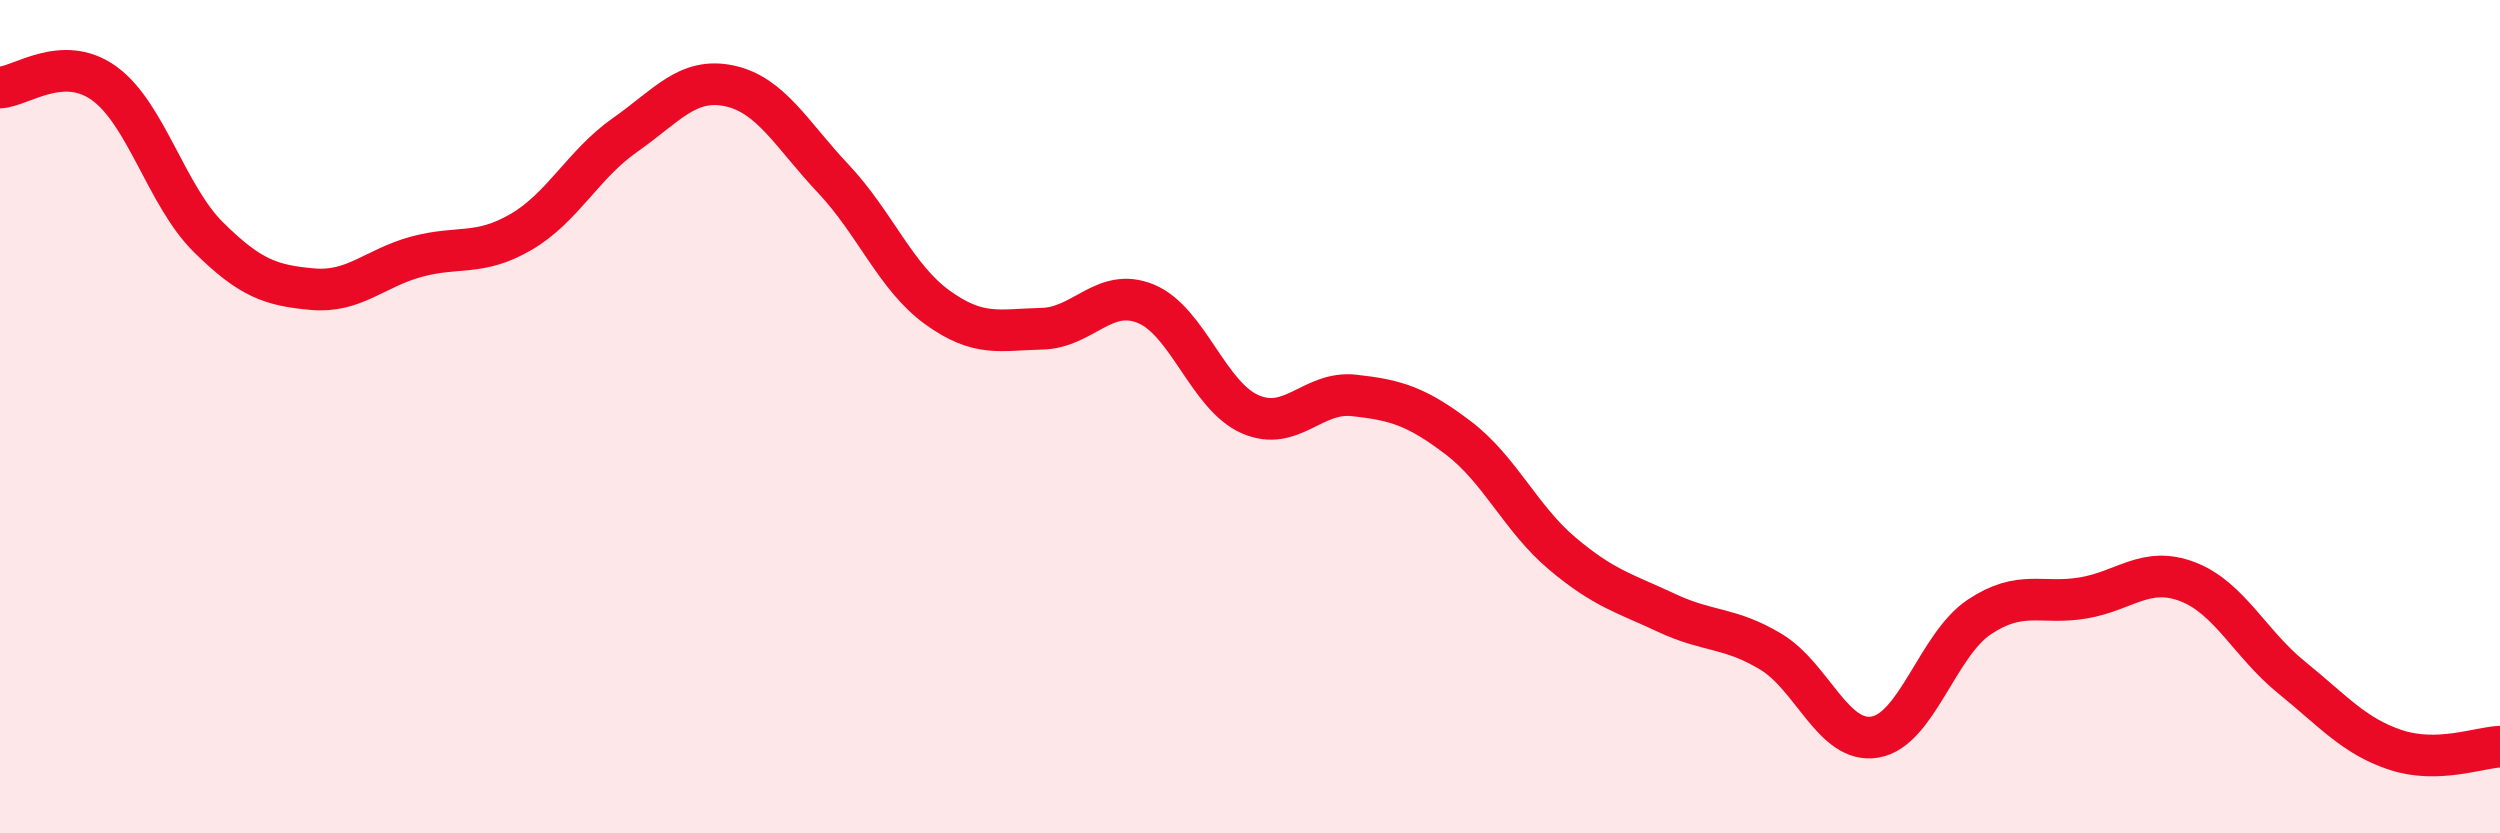
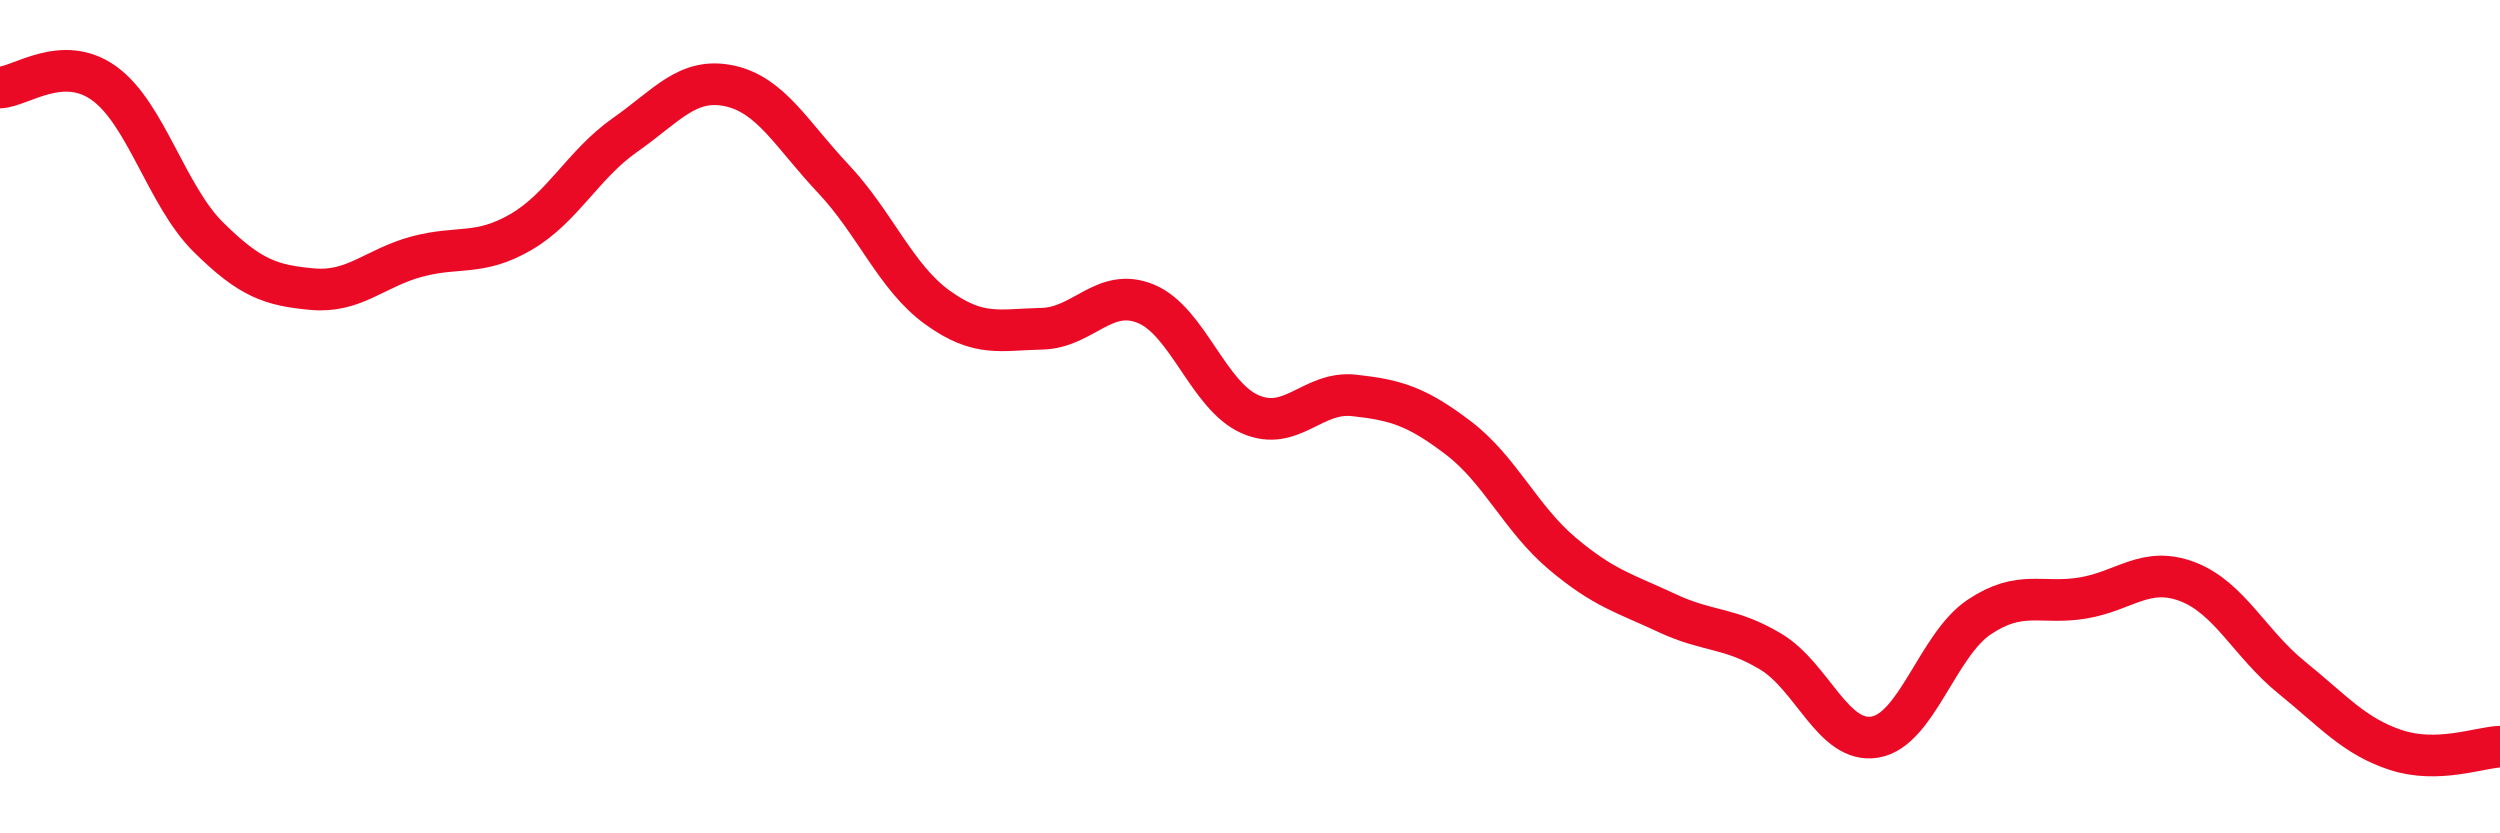
<svg xmlns="http://www.w3.org/2000/svg" width="60" height="20" viewBox="0 0 60 20">
-   <path d="M 0,2.1 C 0.5,2.08 1.5,1.28 2.5,2 C 3.5,2.72 4,4.7 5,5.69 C 6,6.68 6.5,6.85 7.5,6.94 C 8.5,7.03 9,6.43 10,6.16 C 11,5.89 11.5,6.15 12.5,5.57 C 13.5,4.99 14,3.94 15,3.24 C 16,2.54 16.5,1.85 17.5,2.06 C 18.5,2.27 19,3.23 20,4.29 C 21,5.35 21.5,6.66 22.5,7.38 C 23.5,8.1 24,7.91 25,7.89 C 26,7.87 26.5,6.88 27.5,7.29 C 28.5,7.7 29,9.5 30,9.94 C 31,10.38 31.5,9.38 32.5,9.49 C 33.5,9.6 34,9.75 35,10.51 C 36,11.27 36.5,12.45 37.5,13.29 C 38.5,14.13 39,14.24 40,14.71 C 41,15.18 41.5,15.04 42.5,15.64 C 43.5,16.24 44,17.86 45,17.69 C 46,17.52 46.5,15.48 47.5,14.81 C 48.5,14.14 49,14.52 50,14.35 C 51,14.18 51.5,13.58 52.5,13.96 C 53.5,14.34 54,15.45 55,16.26 C 56,17.07 56.5,17.67 57.5,18 C 58.5,18.33 59.5,17.94 60,17.92L60 20L0 20Z" fill="#EB0A25" opacity="0.1" stroke-linecap="round" stroke-linejoin="round" />
  <path d="M 0,2.1 C 0.5,2.08 1.5,1.28 2.5,2 C 3.5,2.72 4,4.7 5,5.69 C 6,6.68 6.5,6.85 7.5,6.94 C 8.5,7.03 9,6.43 10,6.16 C 11,5.89 11.5,6.15 12.5,5.57 C 13.5,4.99 14,3.94 15,3.24 C 16,2.54 16.5,1.85 17.5,2.06 C 18.5,2.27 19,3.23 20,4.29 C 21,5.35 21.5,6.66 22.5,7.38 C 23.5,8.1 24,7.91 25,7.89 C 26,7.87 26.5,6.88 27.5,7.29 C 28.5,7.7 29,9.5 30,9.94 C 31,10.38 31.5,9.38 32.5,9.49 C 33.5,9.6 34,9.75 35,10.51 C 36,11.27 36.5,12.45 37.5,13.29 C 38.5,14.13 39,14.24 40,14.71 C 41,15.18 41.5,15.04 42.5,15.64 C 43.5,16.24 44,17.86 45,17.69 C 46,17.52 46.5,15.48 47.5,14.81 C 48.5,14.14 49,14.52 50,14.35 C 51,14.18 51.5,13.58 52.5,13.96 C 53.5,14.34 54,15.45 55,16.26 C 56,17.07 56.5,17.67 57.5,18 C 58.5,18.33 59.5,17.94 60,17.92" stroke="#EB0A25" stroke-width="1" fill="none" stroke-linecap="round" stroke-linejoin="round" />
</svg>